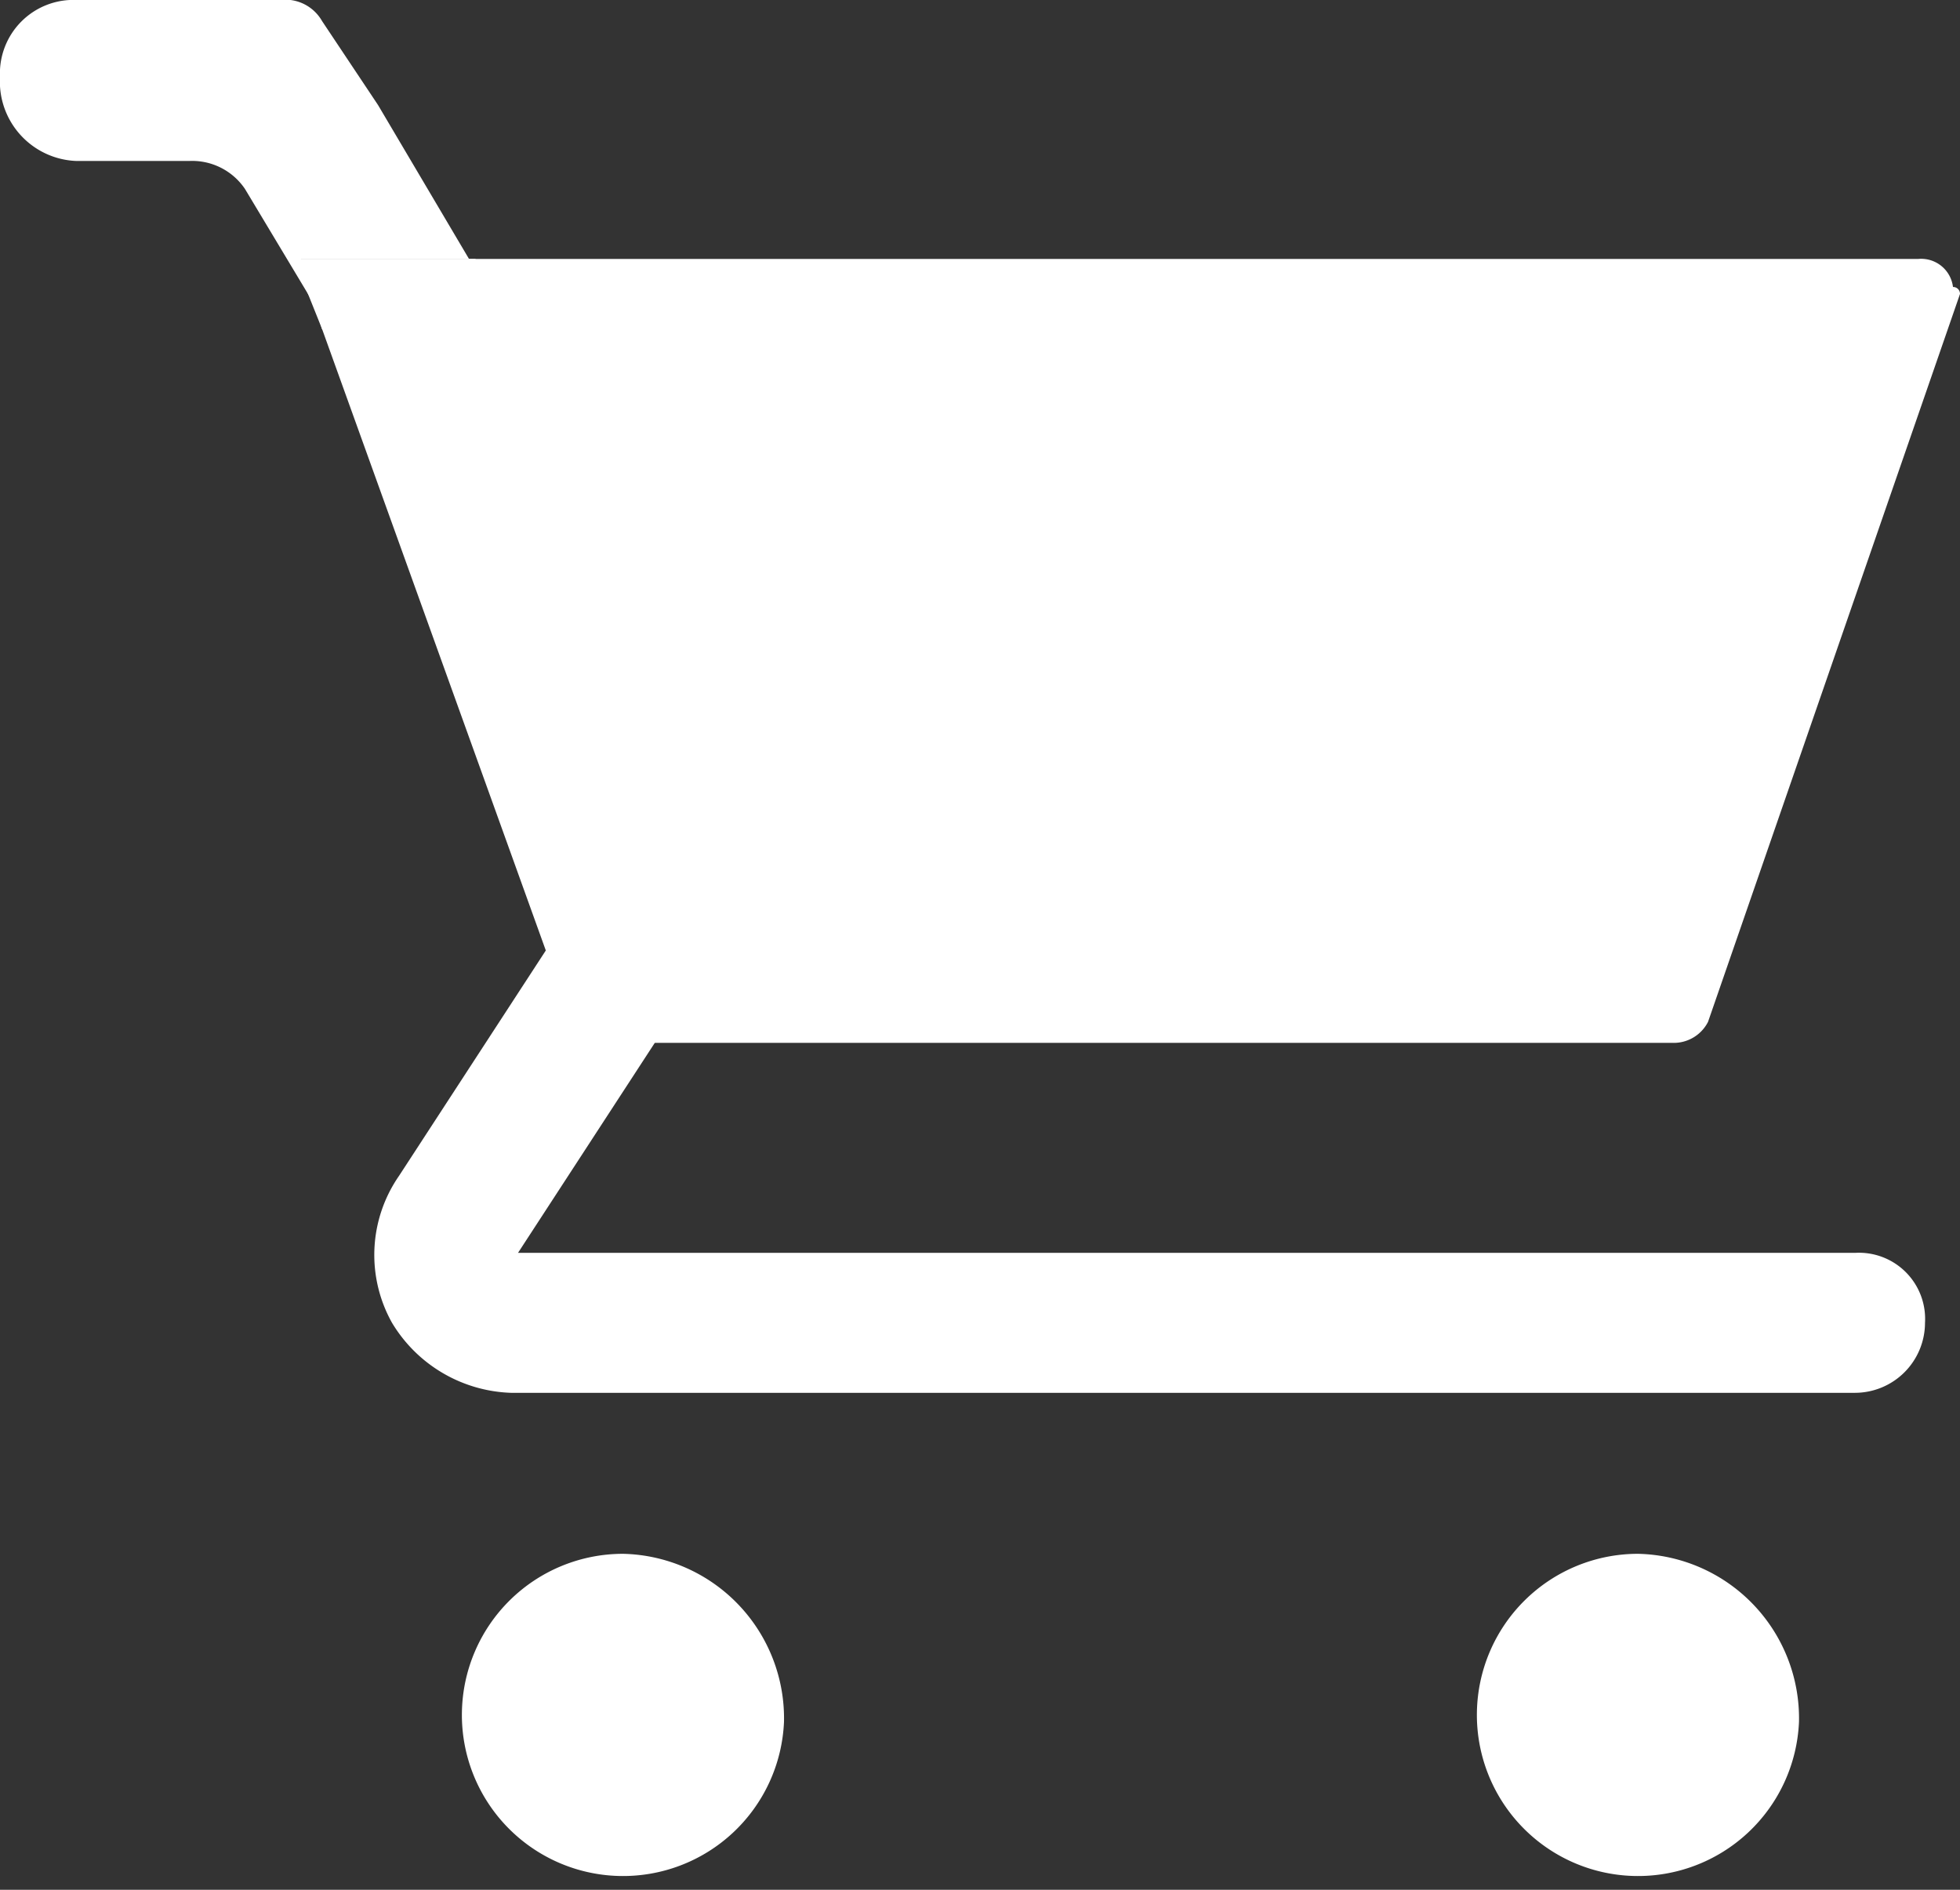
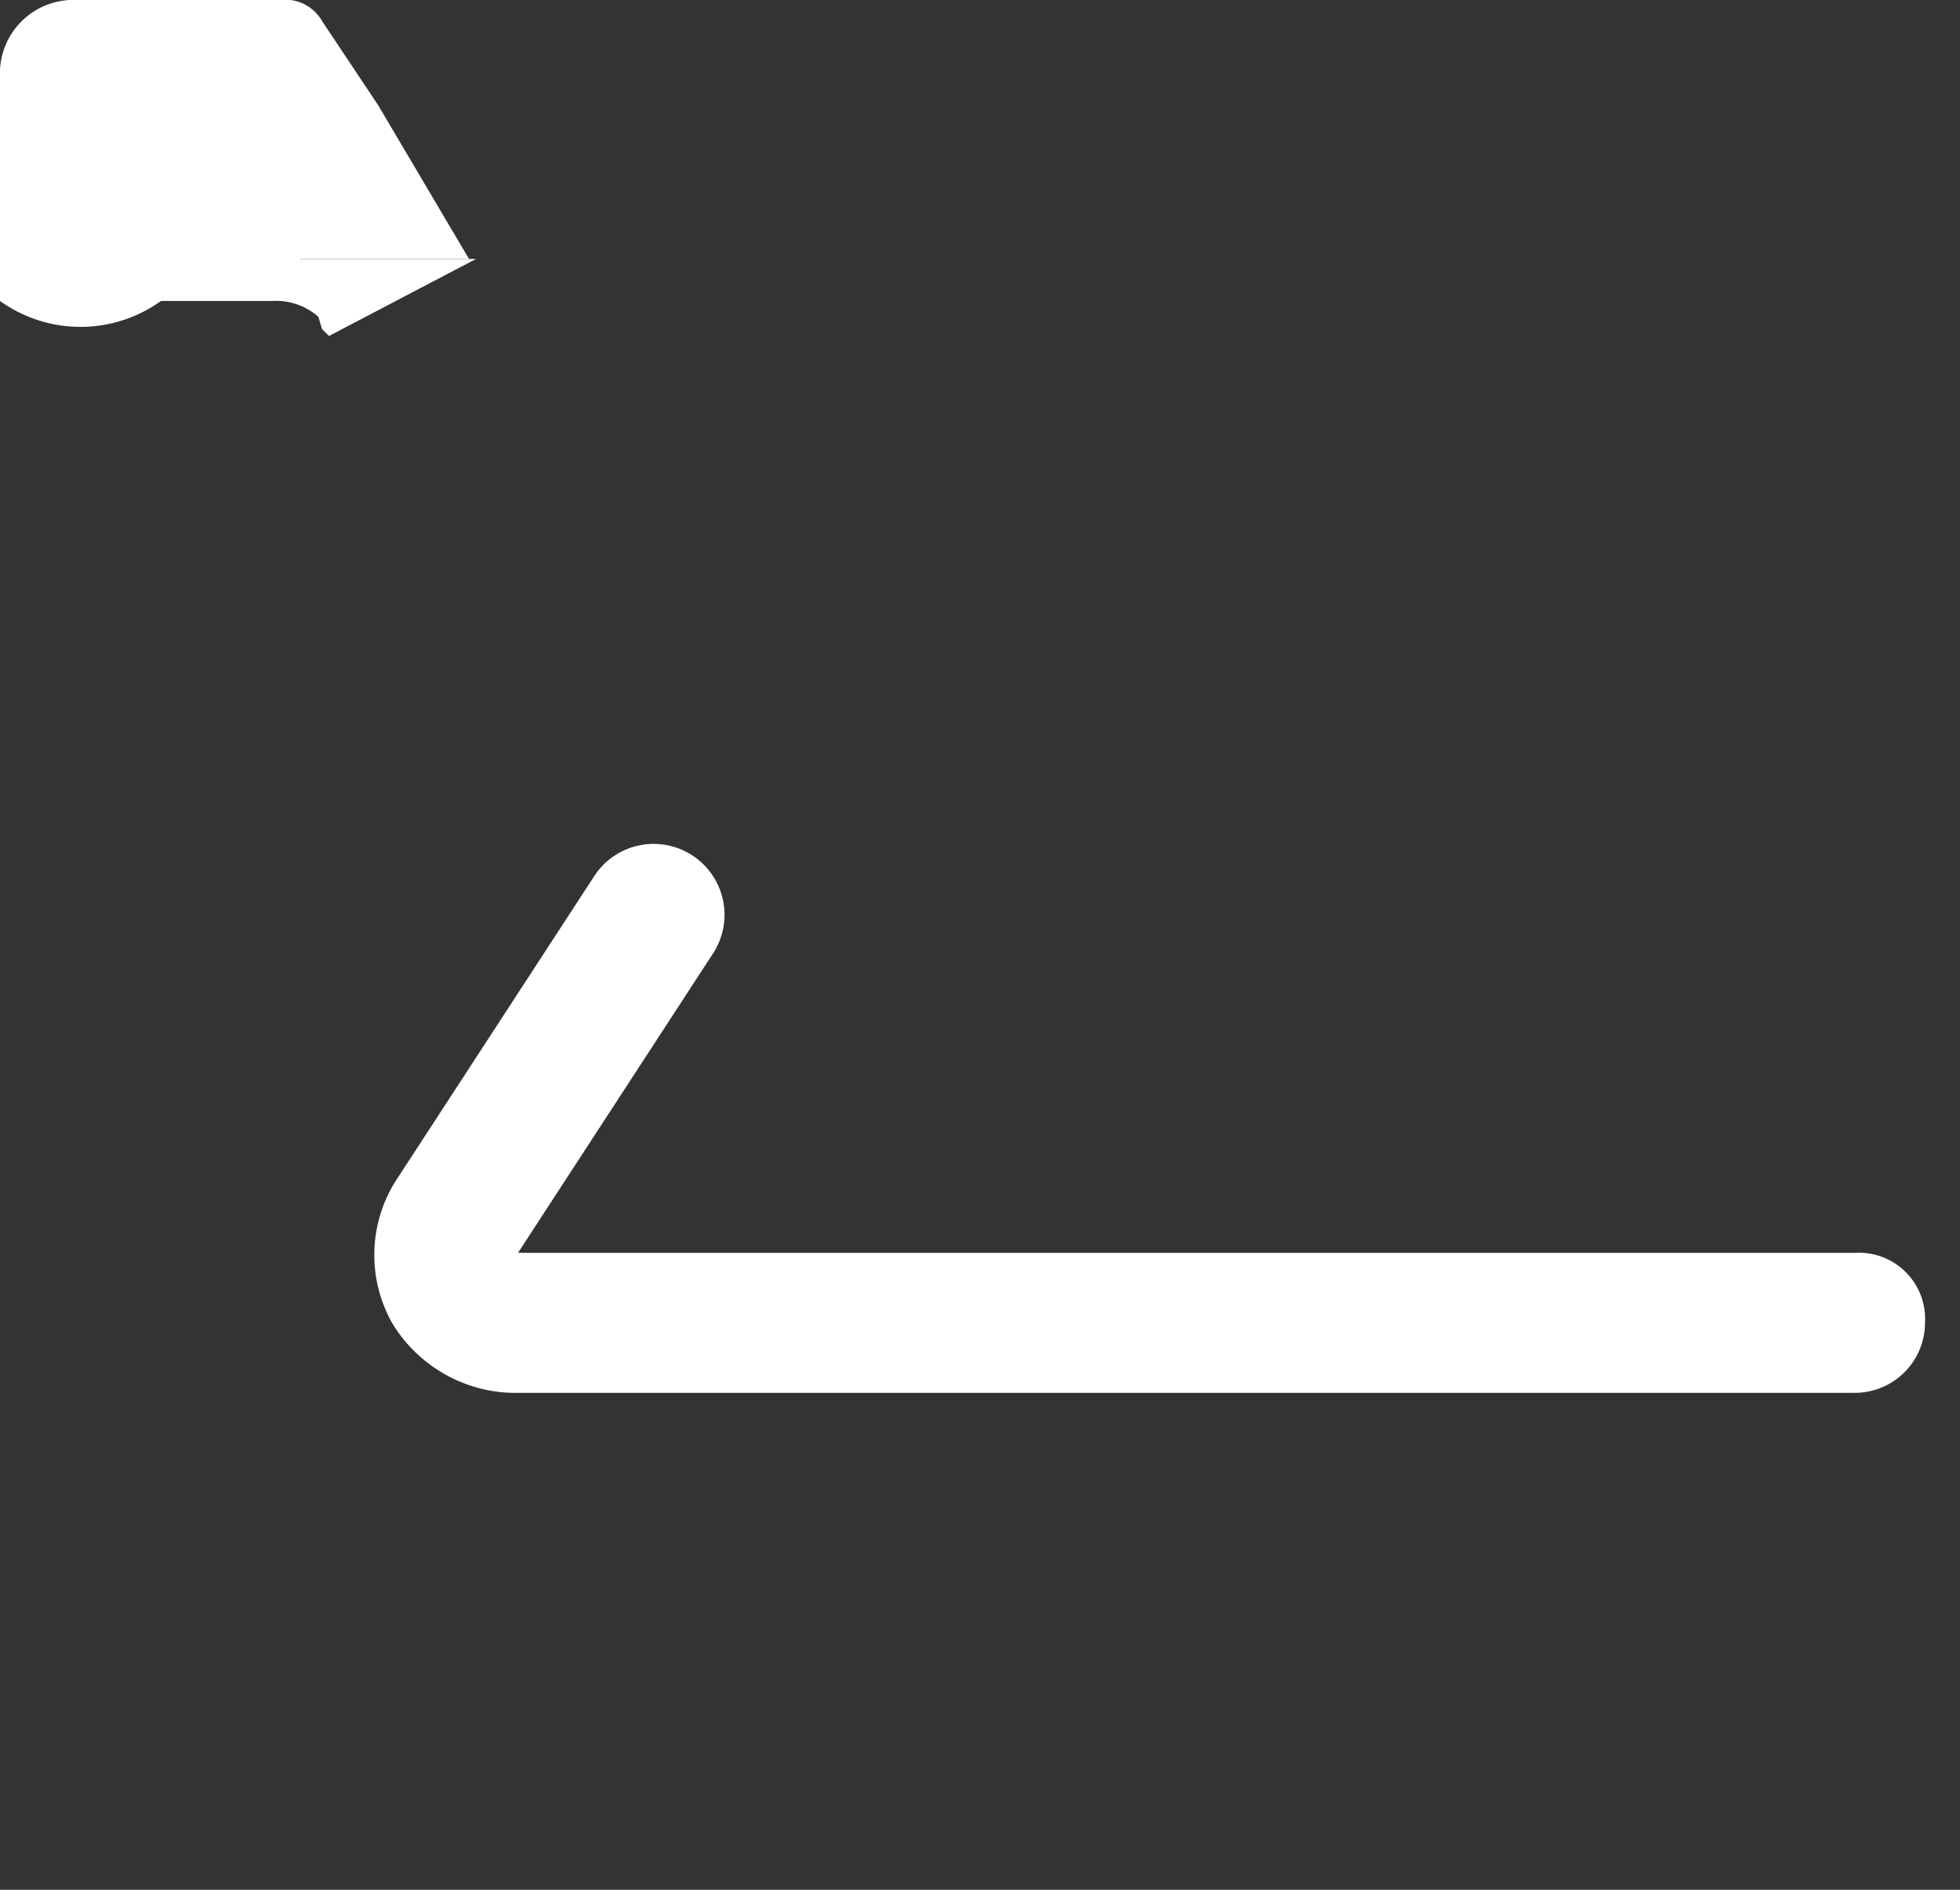
<svg xmlns="http://www.w3.org/2000/svg" id="noun-shopping-cart-4148214" width="48" height="46.286" viewBox="0 0 48 46.286">
  <rect x="0" y="0" width="48" height="46.286" fill="#333333" stroke="none" />
-   <path id="Path_1213" data-name="Path 1213" d="M228.386,436.364a3.946,3.946,0,1,1-3.943-4.114,4.031,4.031,0,0,1,3.943,4.114" transform="translate(-209.186 -394.193)" fill="#fff" />
-   <path id="Path_1214" data-name="Path 1214" d="M482.136,436.364a3.946,3.946,0,1,1-3.943-4.114,4.031,4.031,0,0,1,3.943,4.114" transform="translate(-438.079 -394.193)" fill="#fff" />
  <path id="Path_1215" data-name="Path 1215" d="M234.809,267.786H201.895a3.536,3.536,0,0,1-2.914-1.714,3.4,3.4,0,0,1,.171-3.6l4.8-7.371a1.736,1.736,0,0,1,2.914,1.886l-4.8,7.371h32.743a1.62,1.62,0,0,1,1.714,1.714A1.718,1.718,0,0,1,234.809,267.786Z" transform="translate(-189.38 -233.672)" fill="#fff" />
  <path id="Path_1216" data-name="Path 1216" d="M184.536,108.5l-3.6,1.886-.171-.171-.514-1.714Z" transform="translate(-172.879 -102.157)" fill="#fff" />
-   <path id="Path_1217" data-name="Path 1217" d="M112.371,50.093l.686,1.714L111,48.379a1.559,1.559,0,0,0-1.371-.686h-2.743A1.946,1.946,0,0,1,105,45.636a1.8,1.8,0,0,1,1.886-1.886h4.971a1.037,1.037,0,0,1,1.029.514l1.371,2.057,2.229,3.771Z" transform="translate(-105 -43.75)" fill="#fff" />
-   <path id="Path_1218" data-name="Path 1218" d="M219.3,109.357l-6.171,17.829a.943.943,0,0,1-.857.514H185.529l-.171-.343-6.171-17.143L178.5,108.5h39.771a.784.784,0,0,1,.857.686A.168.168,0,0,1,219.3,109.357Z" transform="translate(-171.3 -102.157)" fill="#fff" />
+   <path id="Path_1217" data-name="Path 1217" d="M112.371,50.093l.686,1.714a1.559,1.559,0,0,0-1.371-.686h-2.743A1.946,1.946,0,0,1,105,45.636a1.8,1.8,0,0,1,1.886-1.886h4.971a1.037,1.037,0,0,1,1.029.514l1.371,2.057,2.229,3.771Z" transform="translate(-105 -43.75)" fill="#fff" />
</svg>